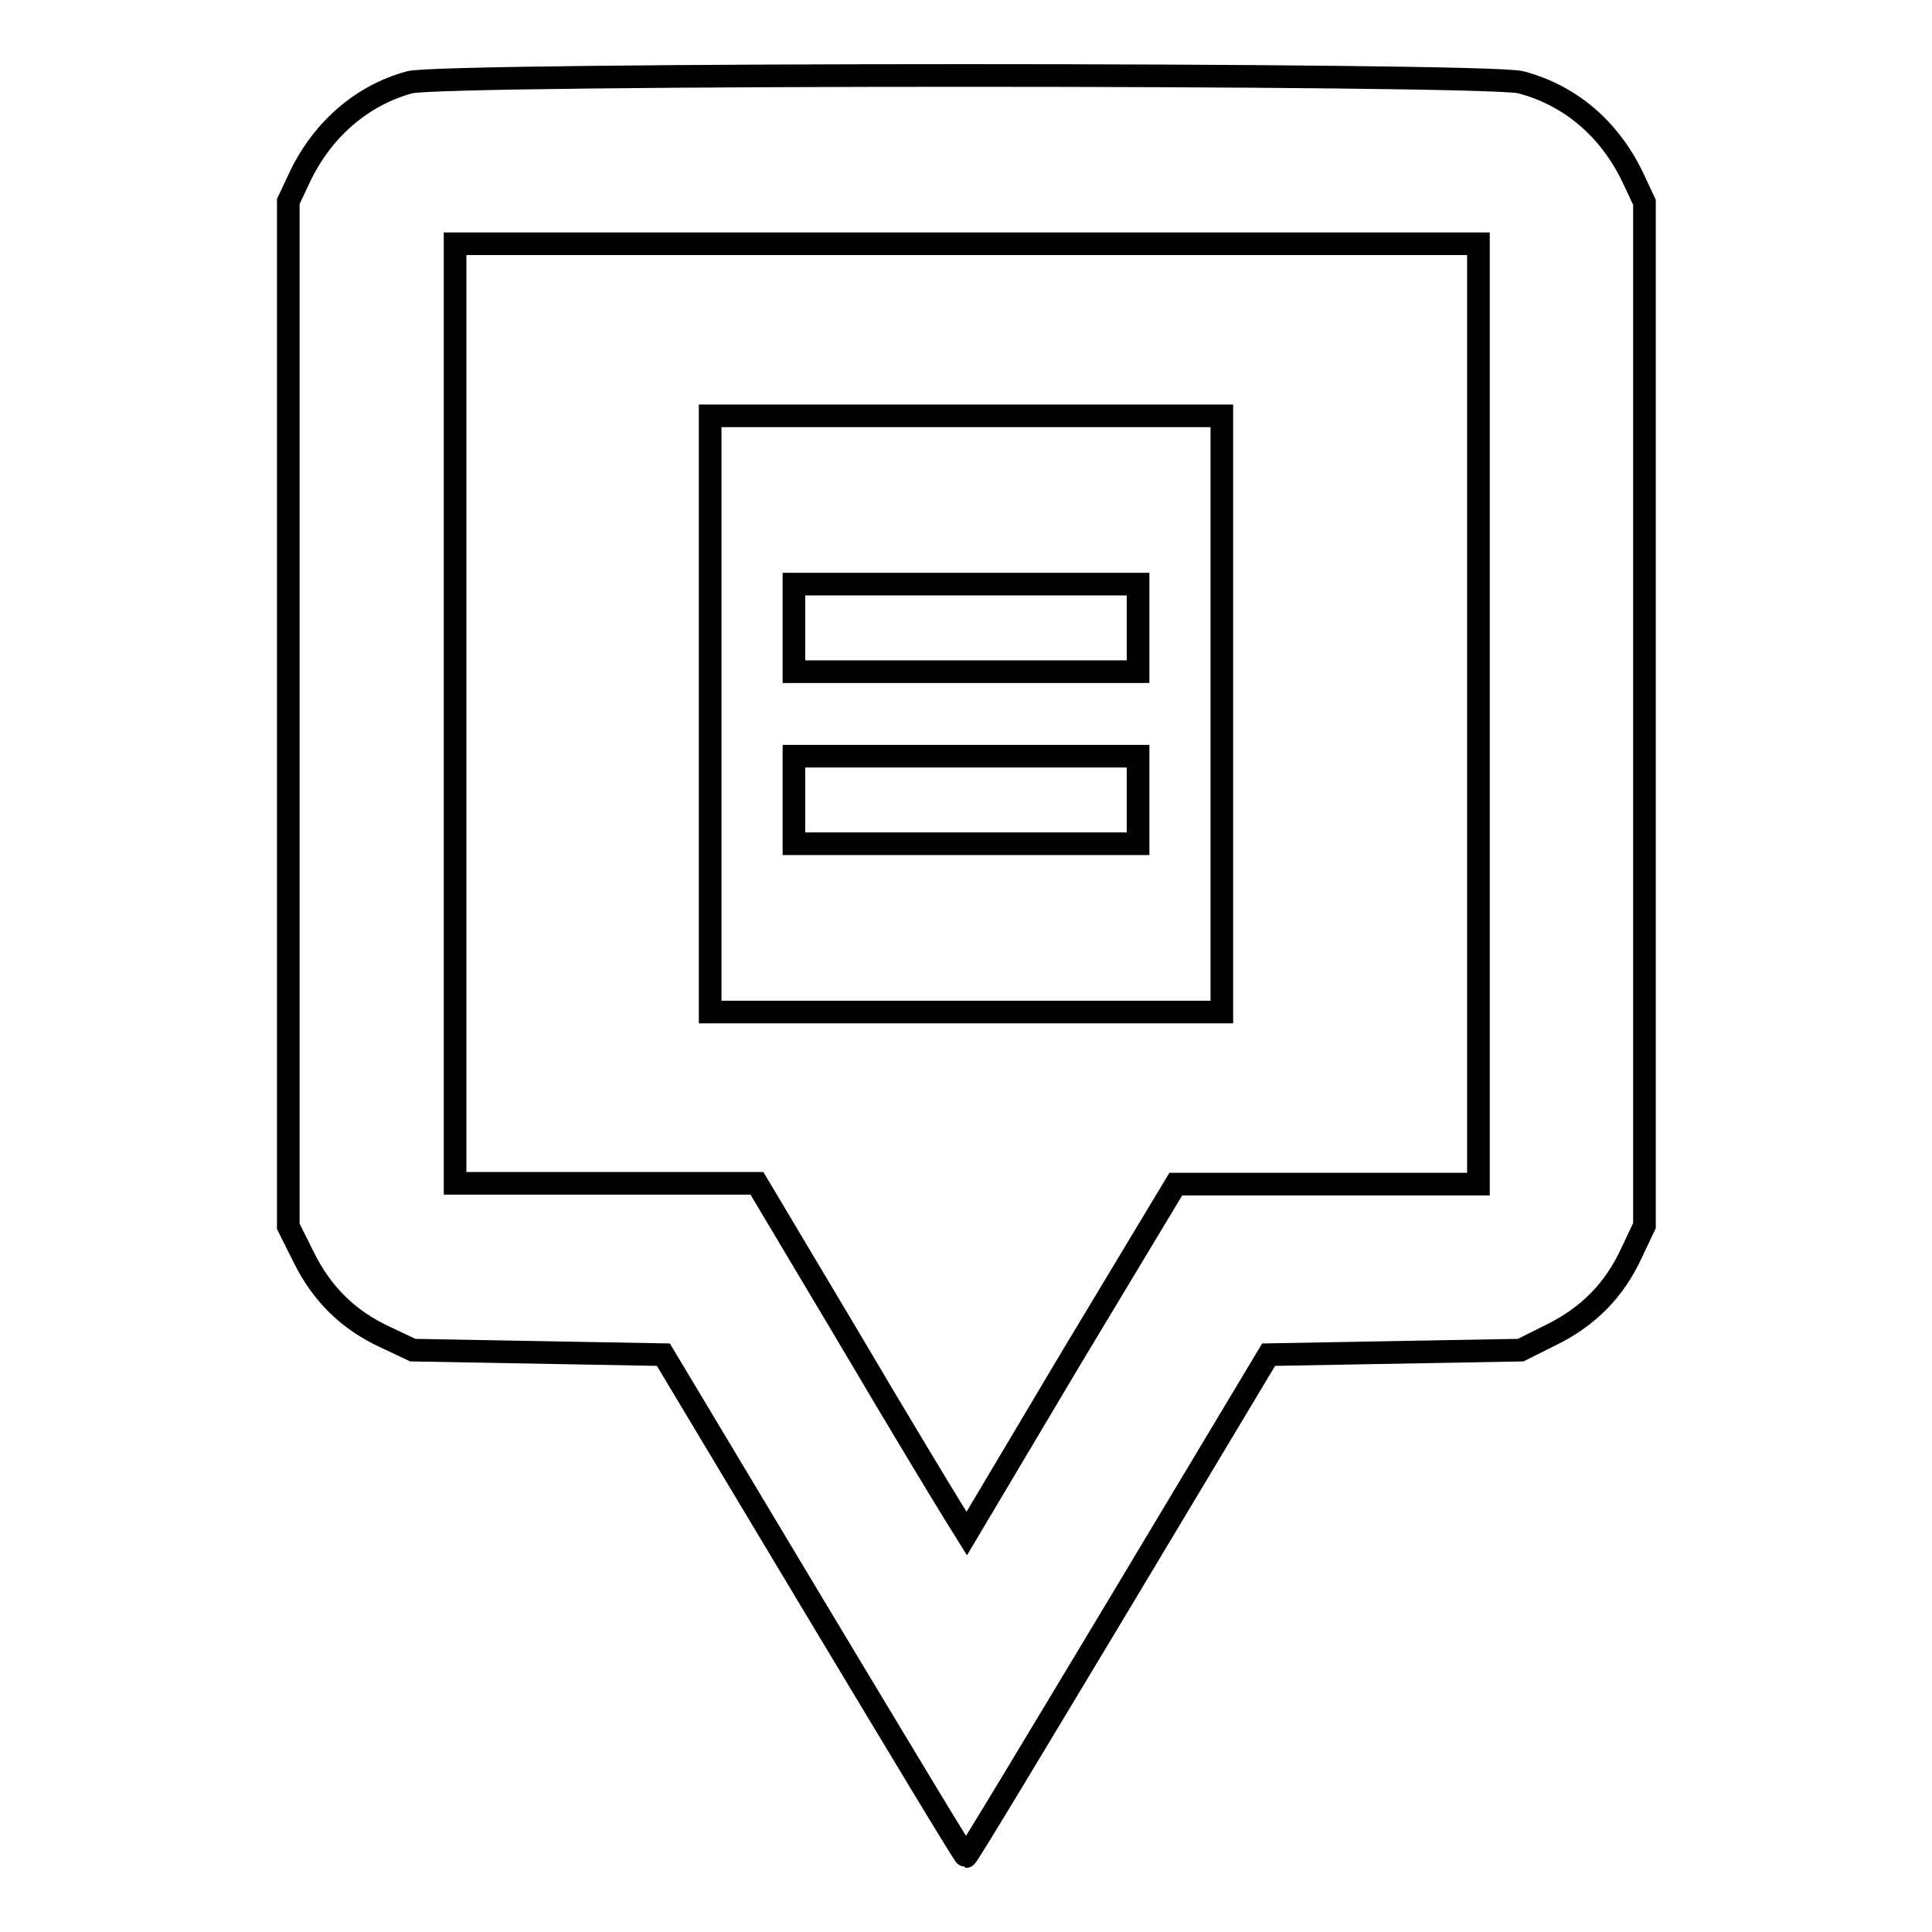
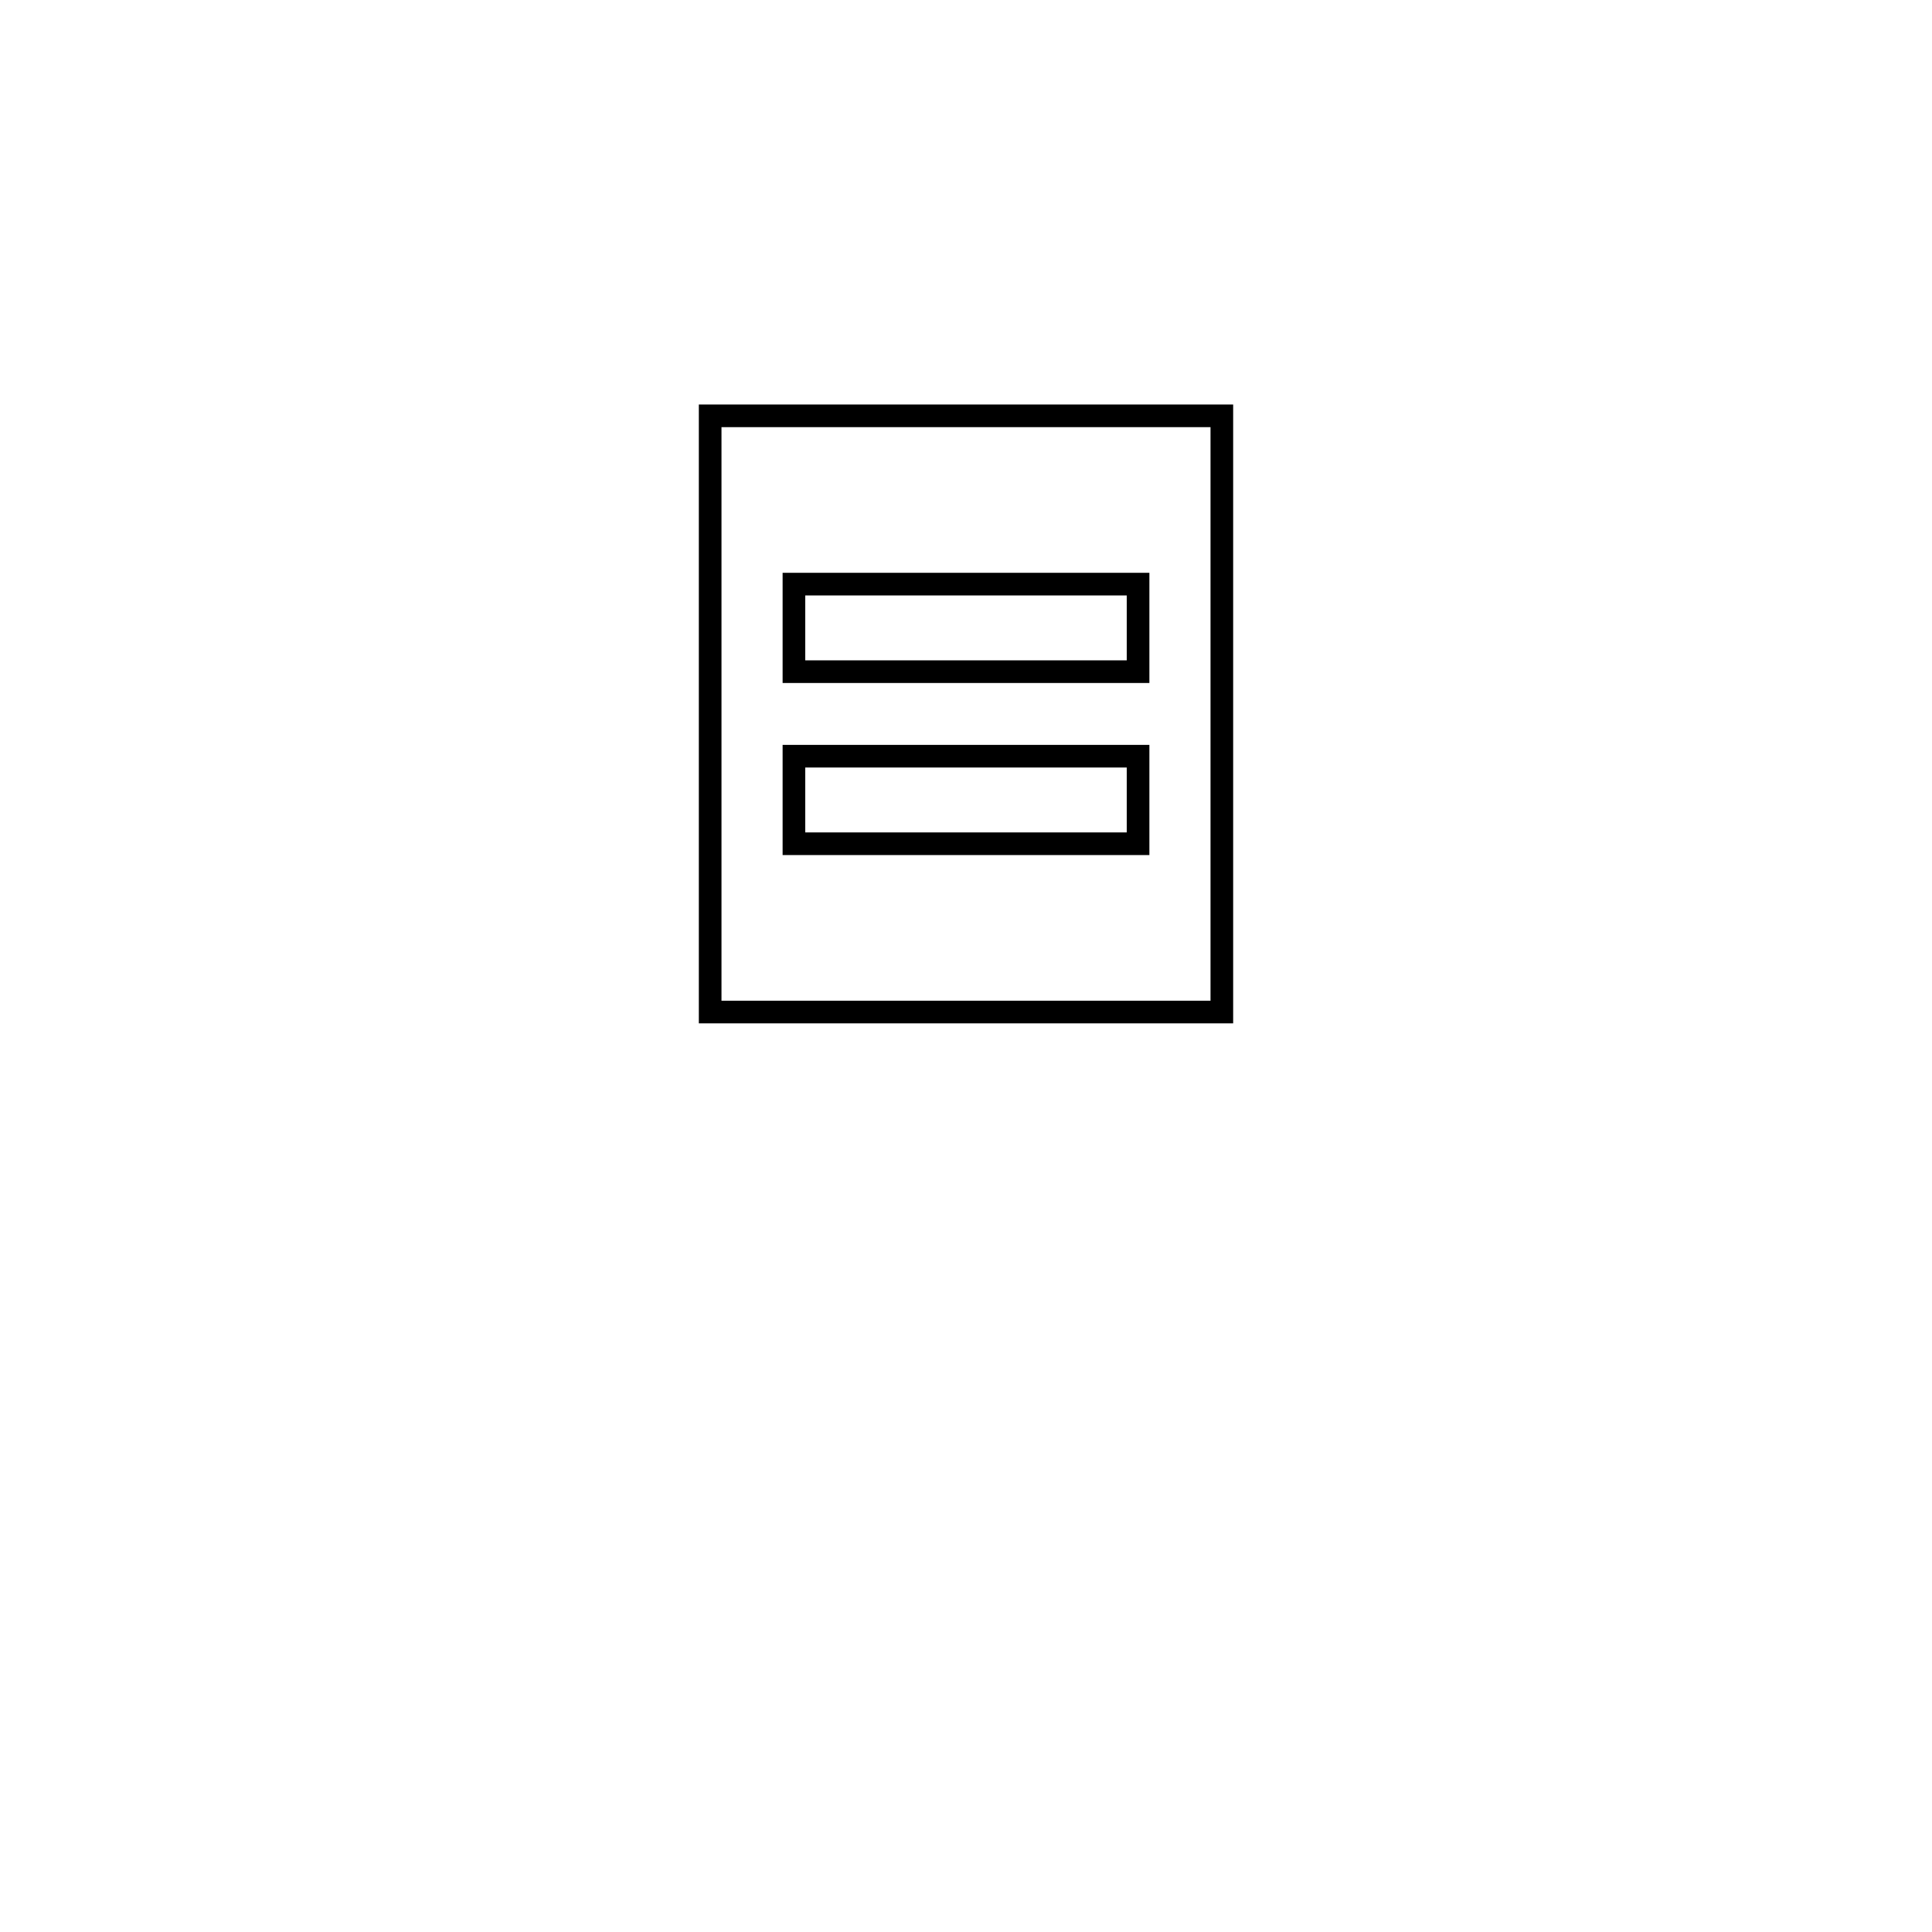
<svg xmlns="http://www.w3.org/2000/svg" version="1.1" x="0px" y="0px" viewBox="0 0 256 256" enable-background="new 0 0 256 256" xml:space="preserve">
  <g>
    <g>
      <g>
-         <path stroke-width="3" fill-opacity="0" stroke="#000000" d="M54.3,10.9c-6.3,1.7-11.5,6.2-14.5,12.4l-1.6,3.4v67.9v67.9l2,4c2.4,4.9,5.9,8.4,10.9,10.7l3.6,1.7l16.6,0.3l16.6,0.3l19.9,33.2c11,18.3,20,33.3,20.2,33.3c0.2,0,9.2-15,20.2-33.3l19.9-33.2l16.7-0.3l16.7-0.3l4-2c4.9-2.4,8.4-5.9,10.7-10.9l1.7-3.6V94.6V26.8l-1.6-3.4c-3.1-6.4-8.3-10.8-14.8-12.5C196.8,9.7,58.8,9.7,54.3,10.9z M195.9,94.6v62.3h-20.1h-20L141.9,180l-13.8,23.2l-1.8-2.9c-1-1.6-7.3-12-13.9-23.2l-12.1-20.3h-20h-20V94.6V32.3H128h67.9V94.6z" />
        <path stroke-width="3" fill-opacity="0" stroke="#000000" d="M94.1,94.6v39.5H128h33.9V94.6V55.1H128H94.1V94.6z M150.8,83.2v5.8H128h-22.8v-5.8v-5.8H128h22.8V83.2z M150.8,106v5.8H128h-22.8V106v-5.8H128h22.8V106z" />
      </g>
    </g>
  </g>
</svg>